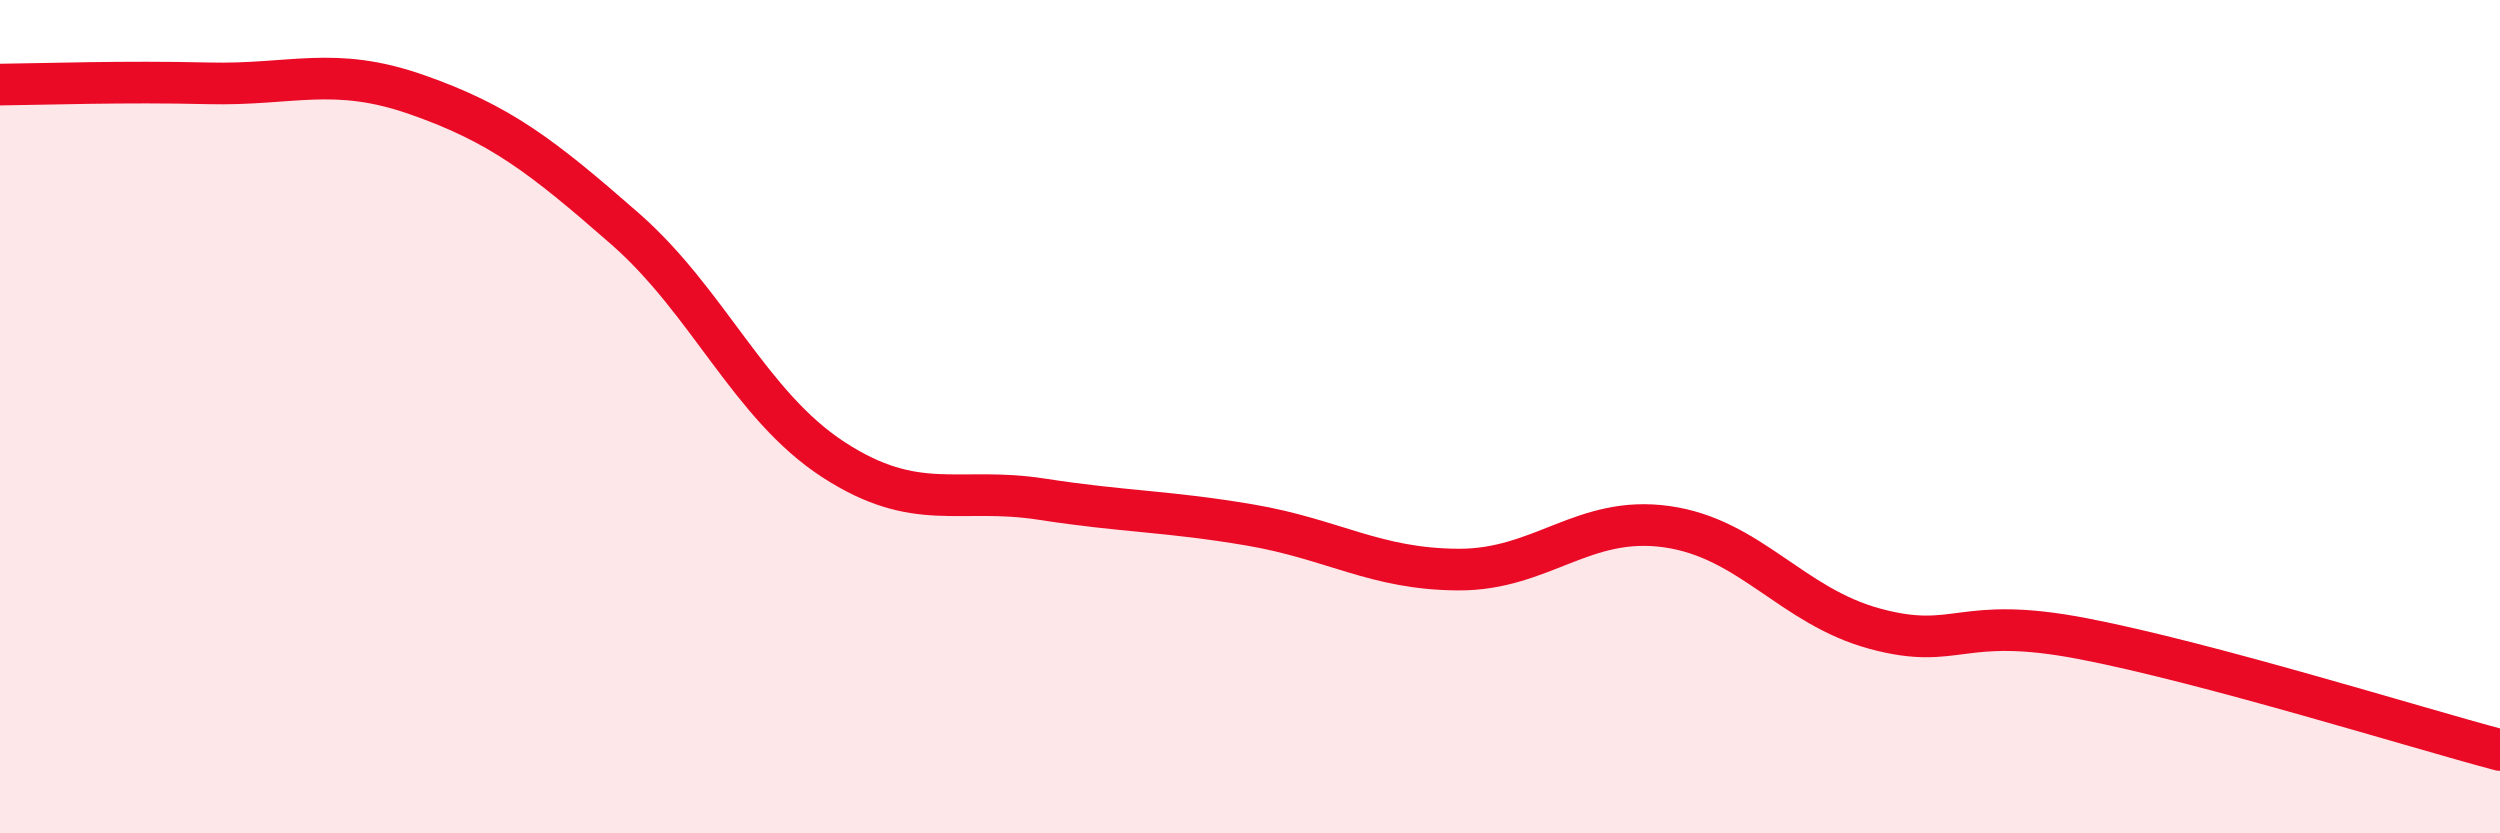
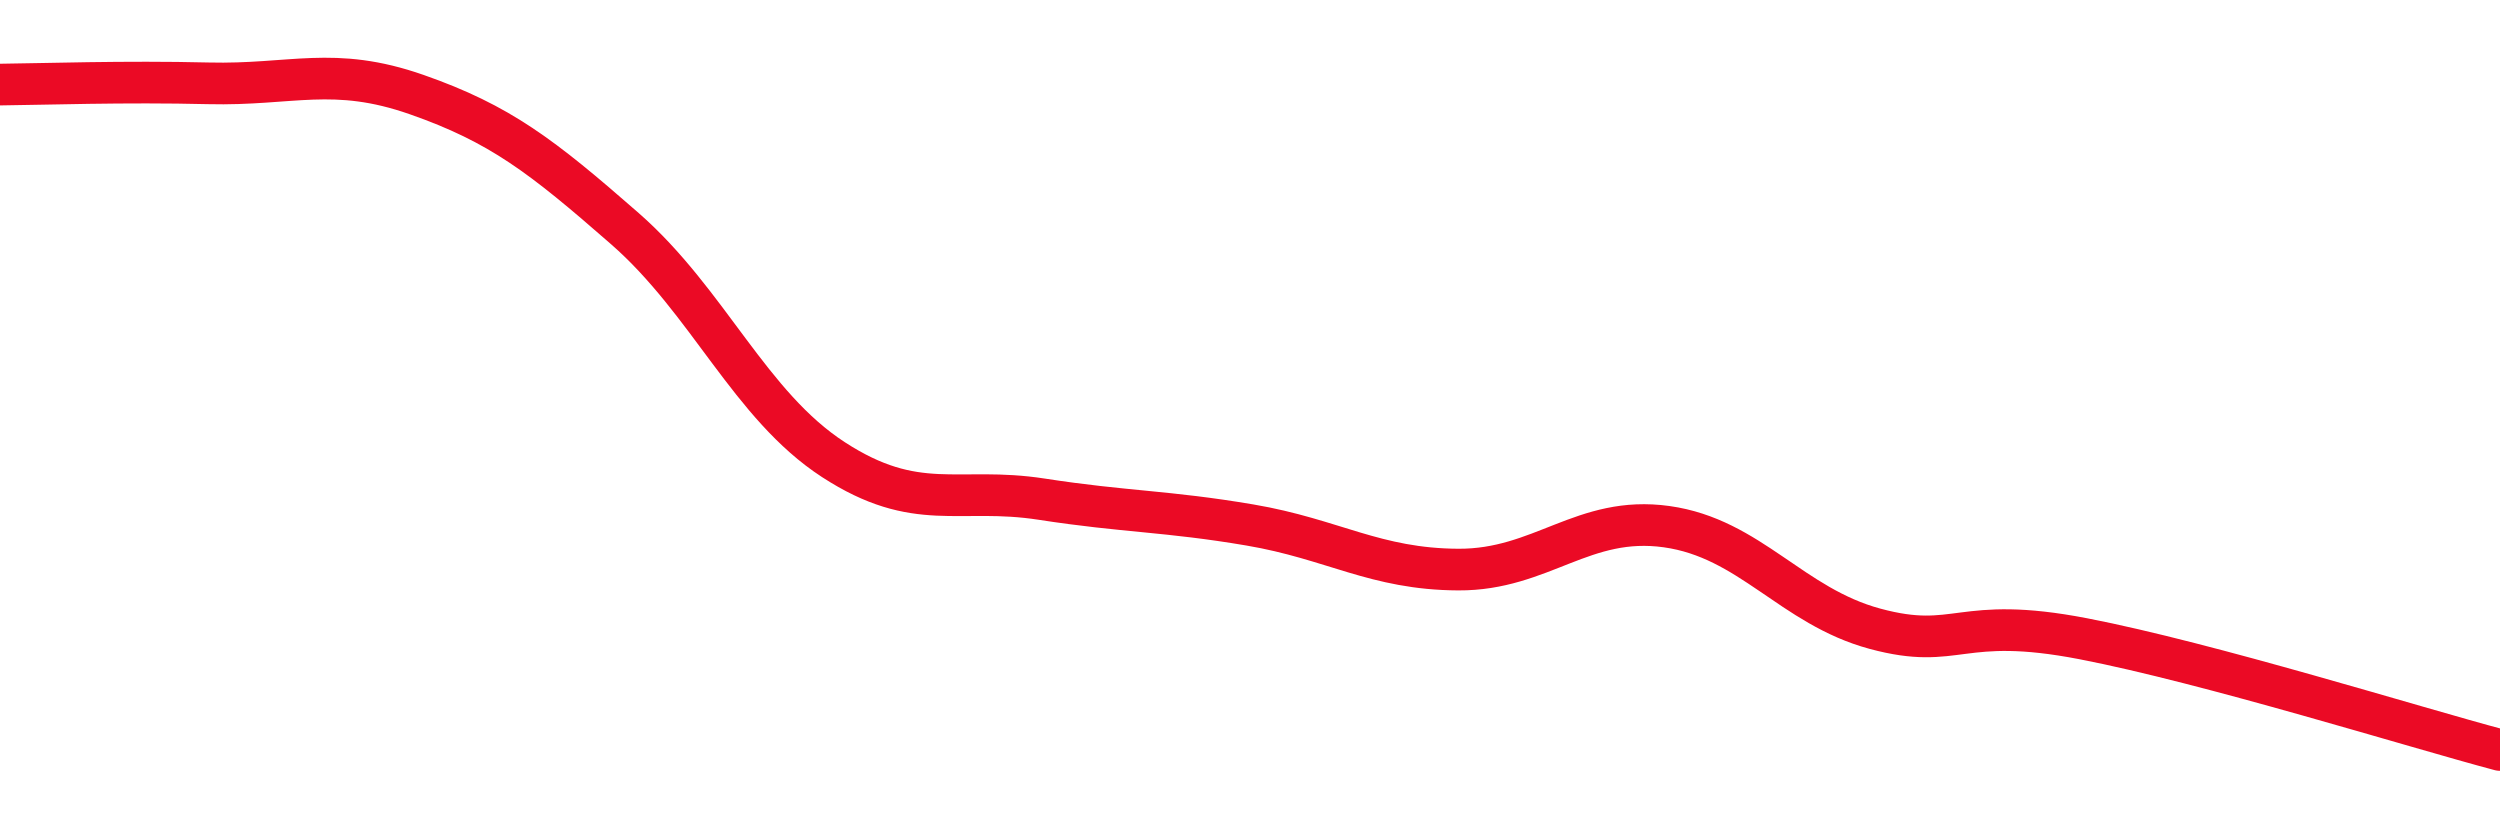
<svg xmlns="http://www.w3.org/2000/svg" width="60" height="20" viewBox="0 0 60 20">
-   <path d="M 0,2.03 C 1,2.02 3,1.95 5,2 C 7,2.05 8,1.57 10,2.27 C 12,2.97 13,3.74 15,5.49 C 17,7.24 18,9.73 20,11.03 C 22,12.33 23,11.67 25,11.98 C 27,12.29 28,12.26 30,12.6 C 32,12.94 33,13.66 35,13.67 C 37,13.68 38,12.36 40,12.64 C 42,12.92 43,14.55 45,15.09 C 47,15.63 47,14.75 50,15.33 C 53,15.91 58,17.47 60,18L60 20L0 20Z" fill="#EB0A25" opacity="0.1" stroke-linecap="round" stroke-linejoin="round" />
  <path d="M 0,2.03 C 1,2.02 3,1.95 5,2 C 7,2.05 8,1.57 10,2.27 C 12,2.97 13,3.74 15,5.49 C 17,7.24 18,9.73 20,11.03 C 22,12.33 23,11.67 25,11.98 C 27,12.29 28,12.26 30,12.6 C 32,12.94 33,13.66 35,13.67 C 37,13.68 38,12.36 40,12.64 C 42,12.92 43,14.55 45,15.09 C 47,15.63 47,14.75 50,15.33 C 53,15.91 58,17.47 60,18" stroke="#EB0A25" stroke-width="1" fill="none" stroke-linecap="round" stroke-linejoin="round" />
</svg>